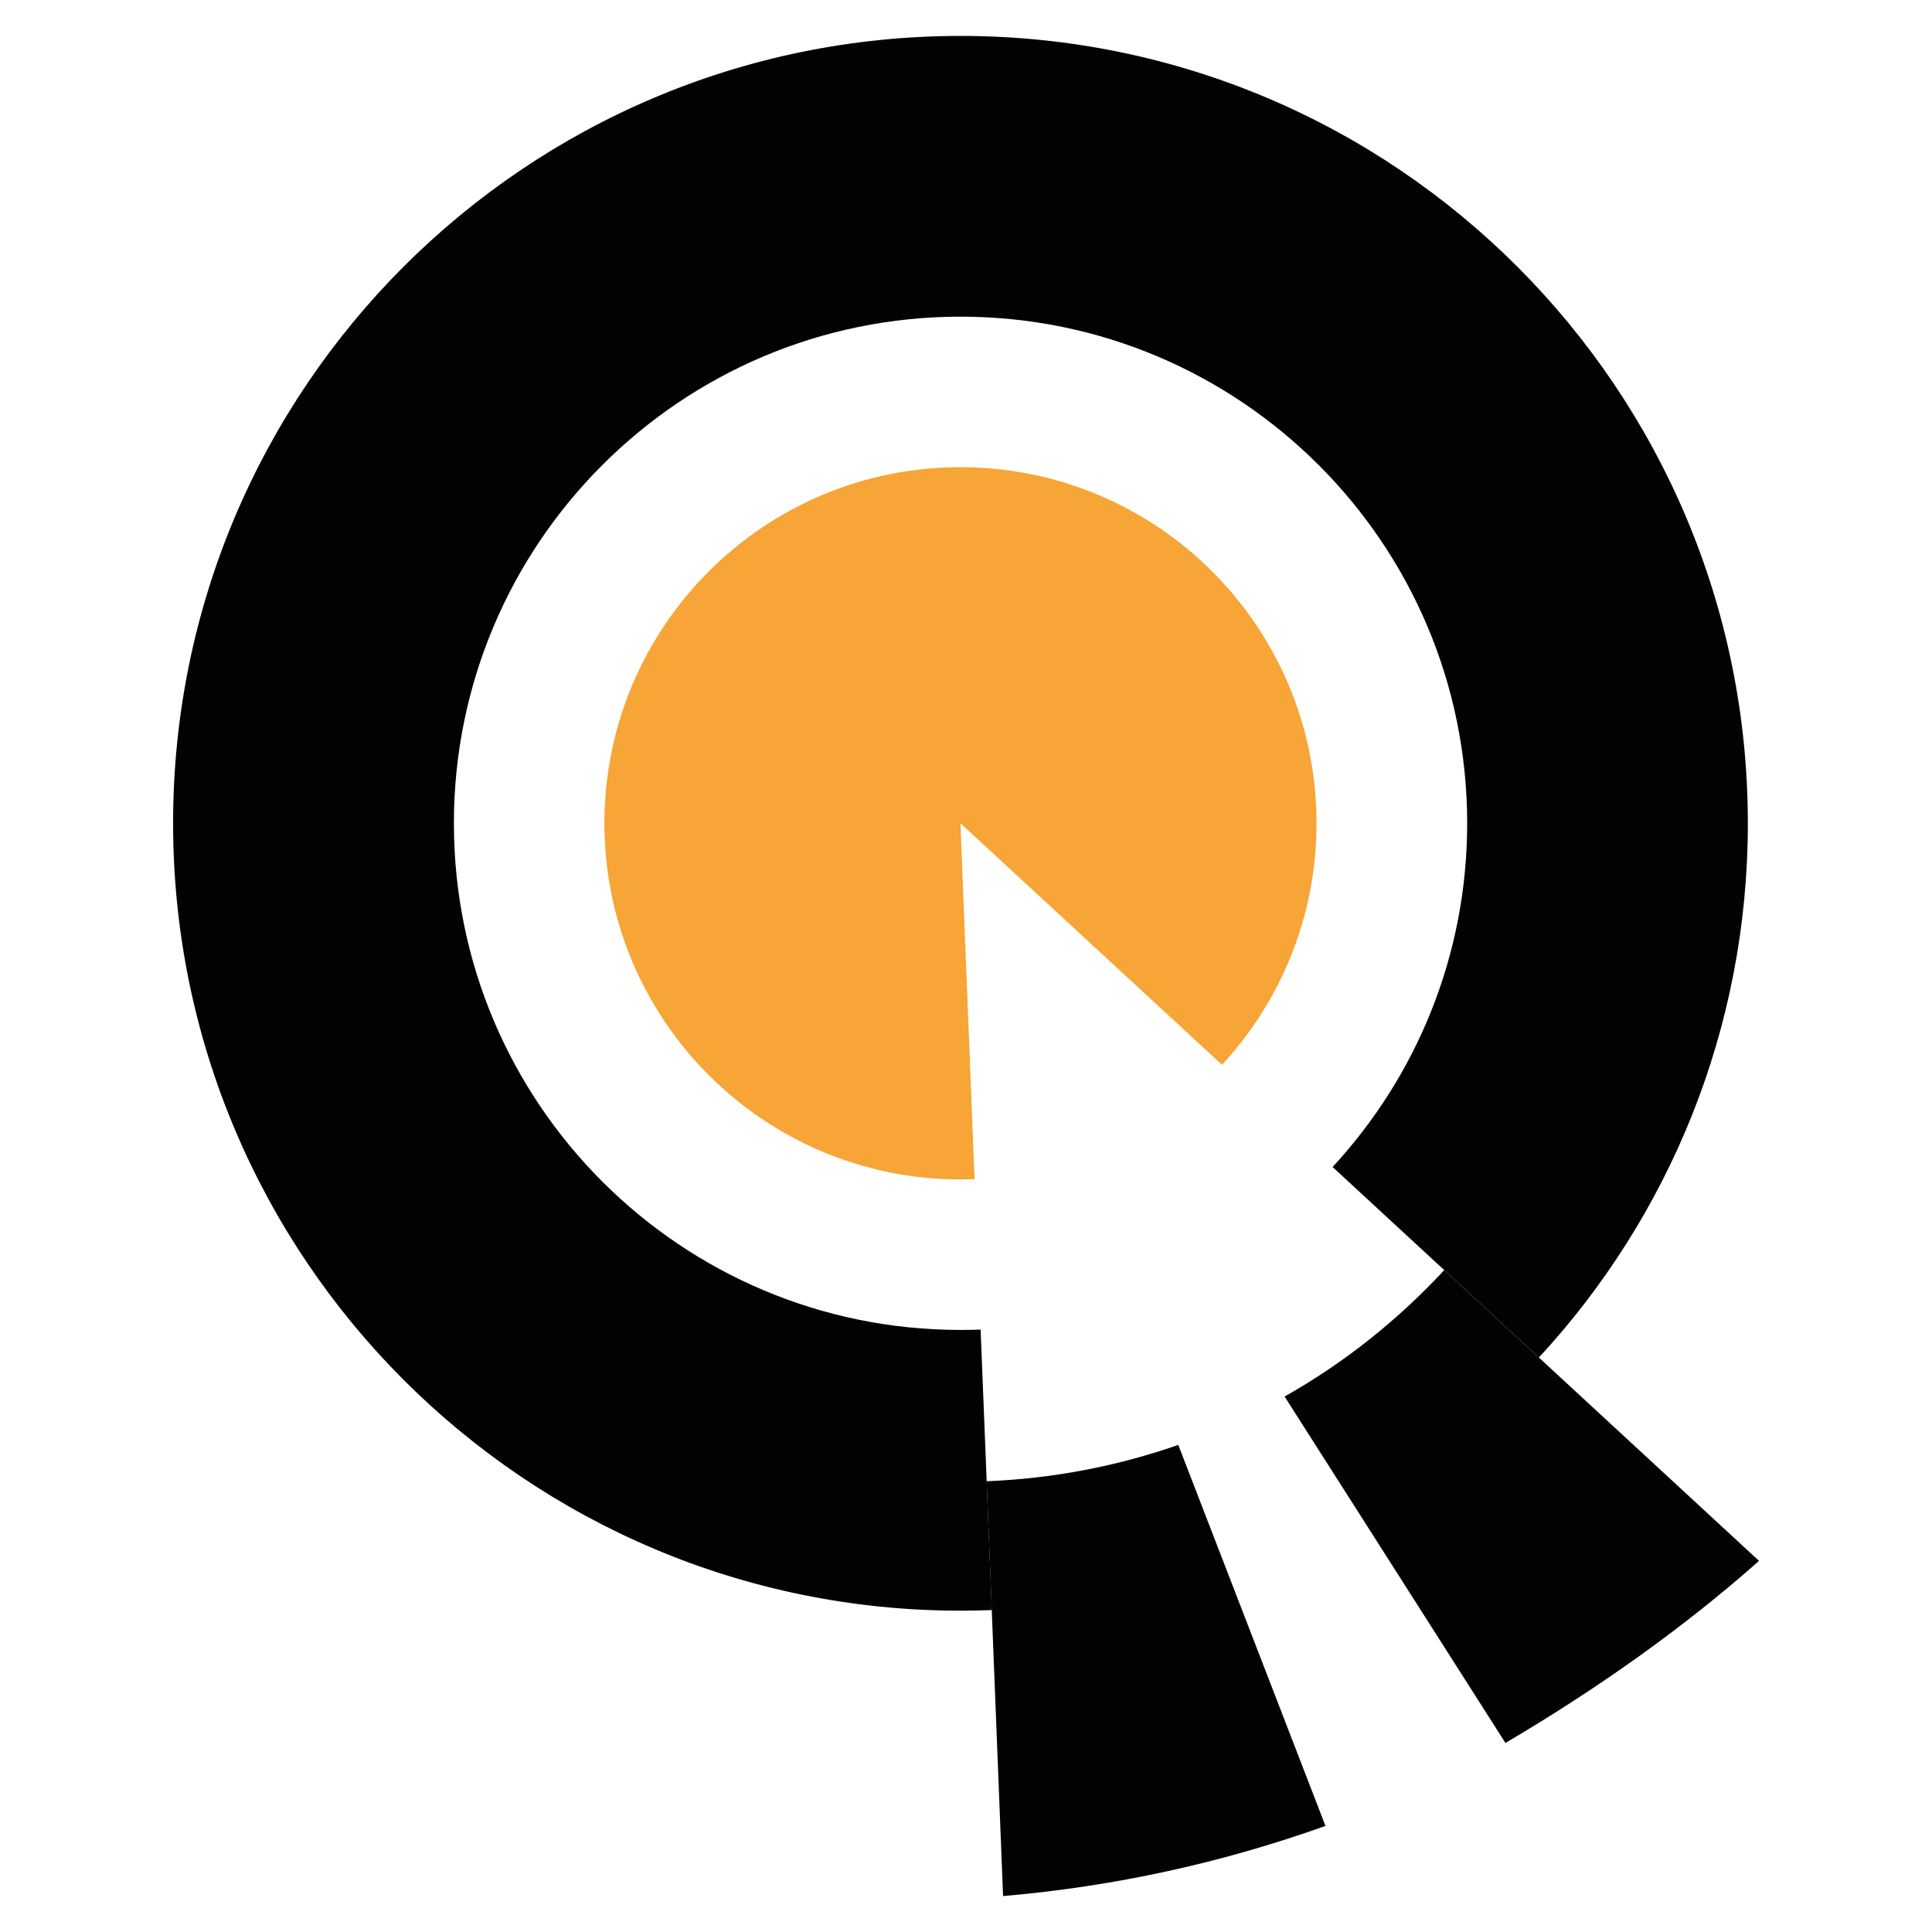
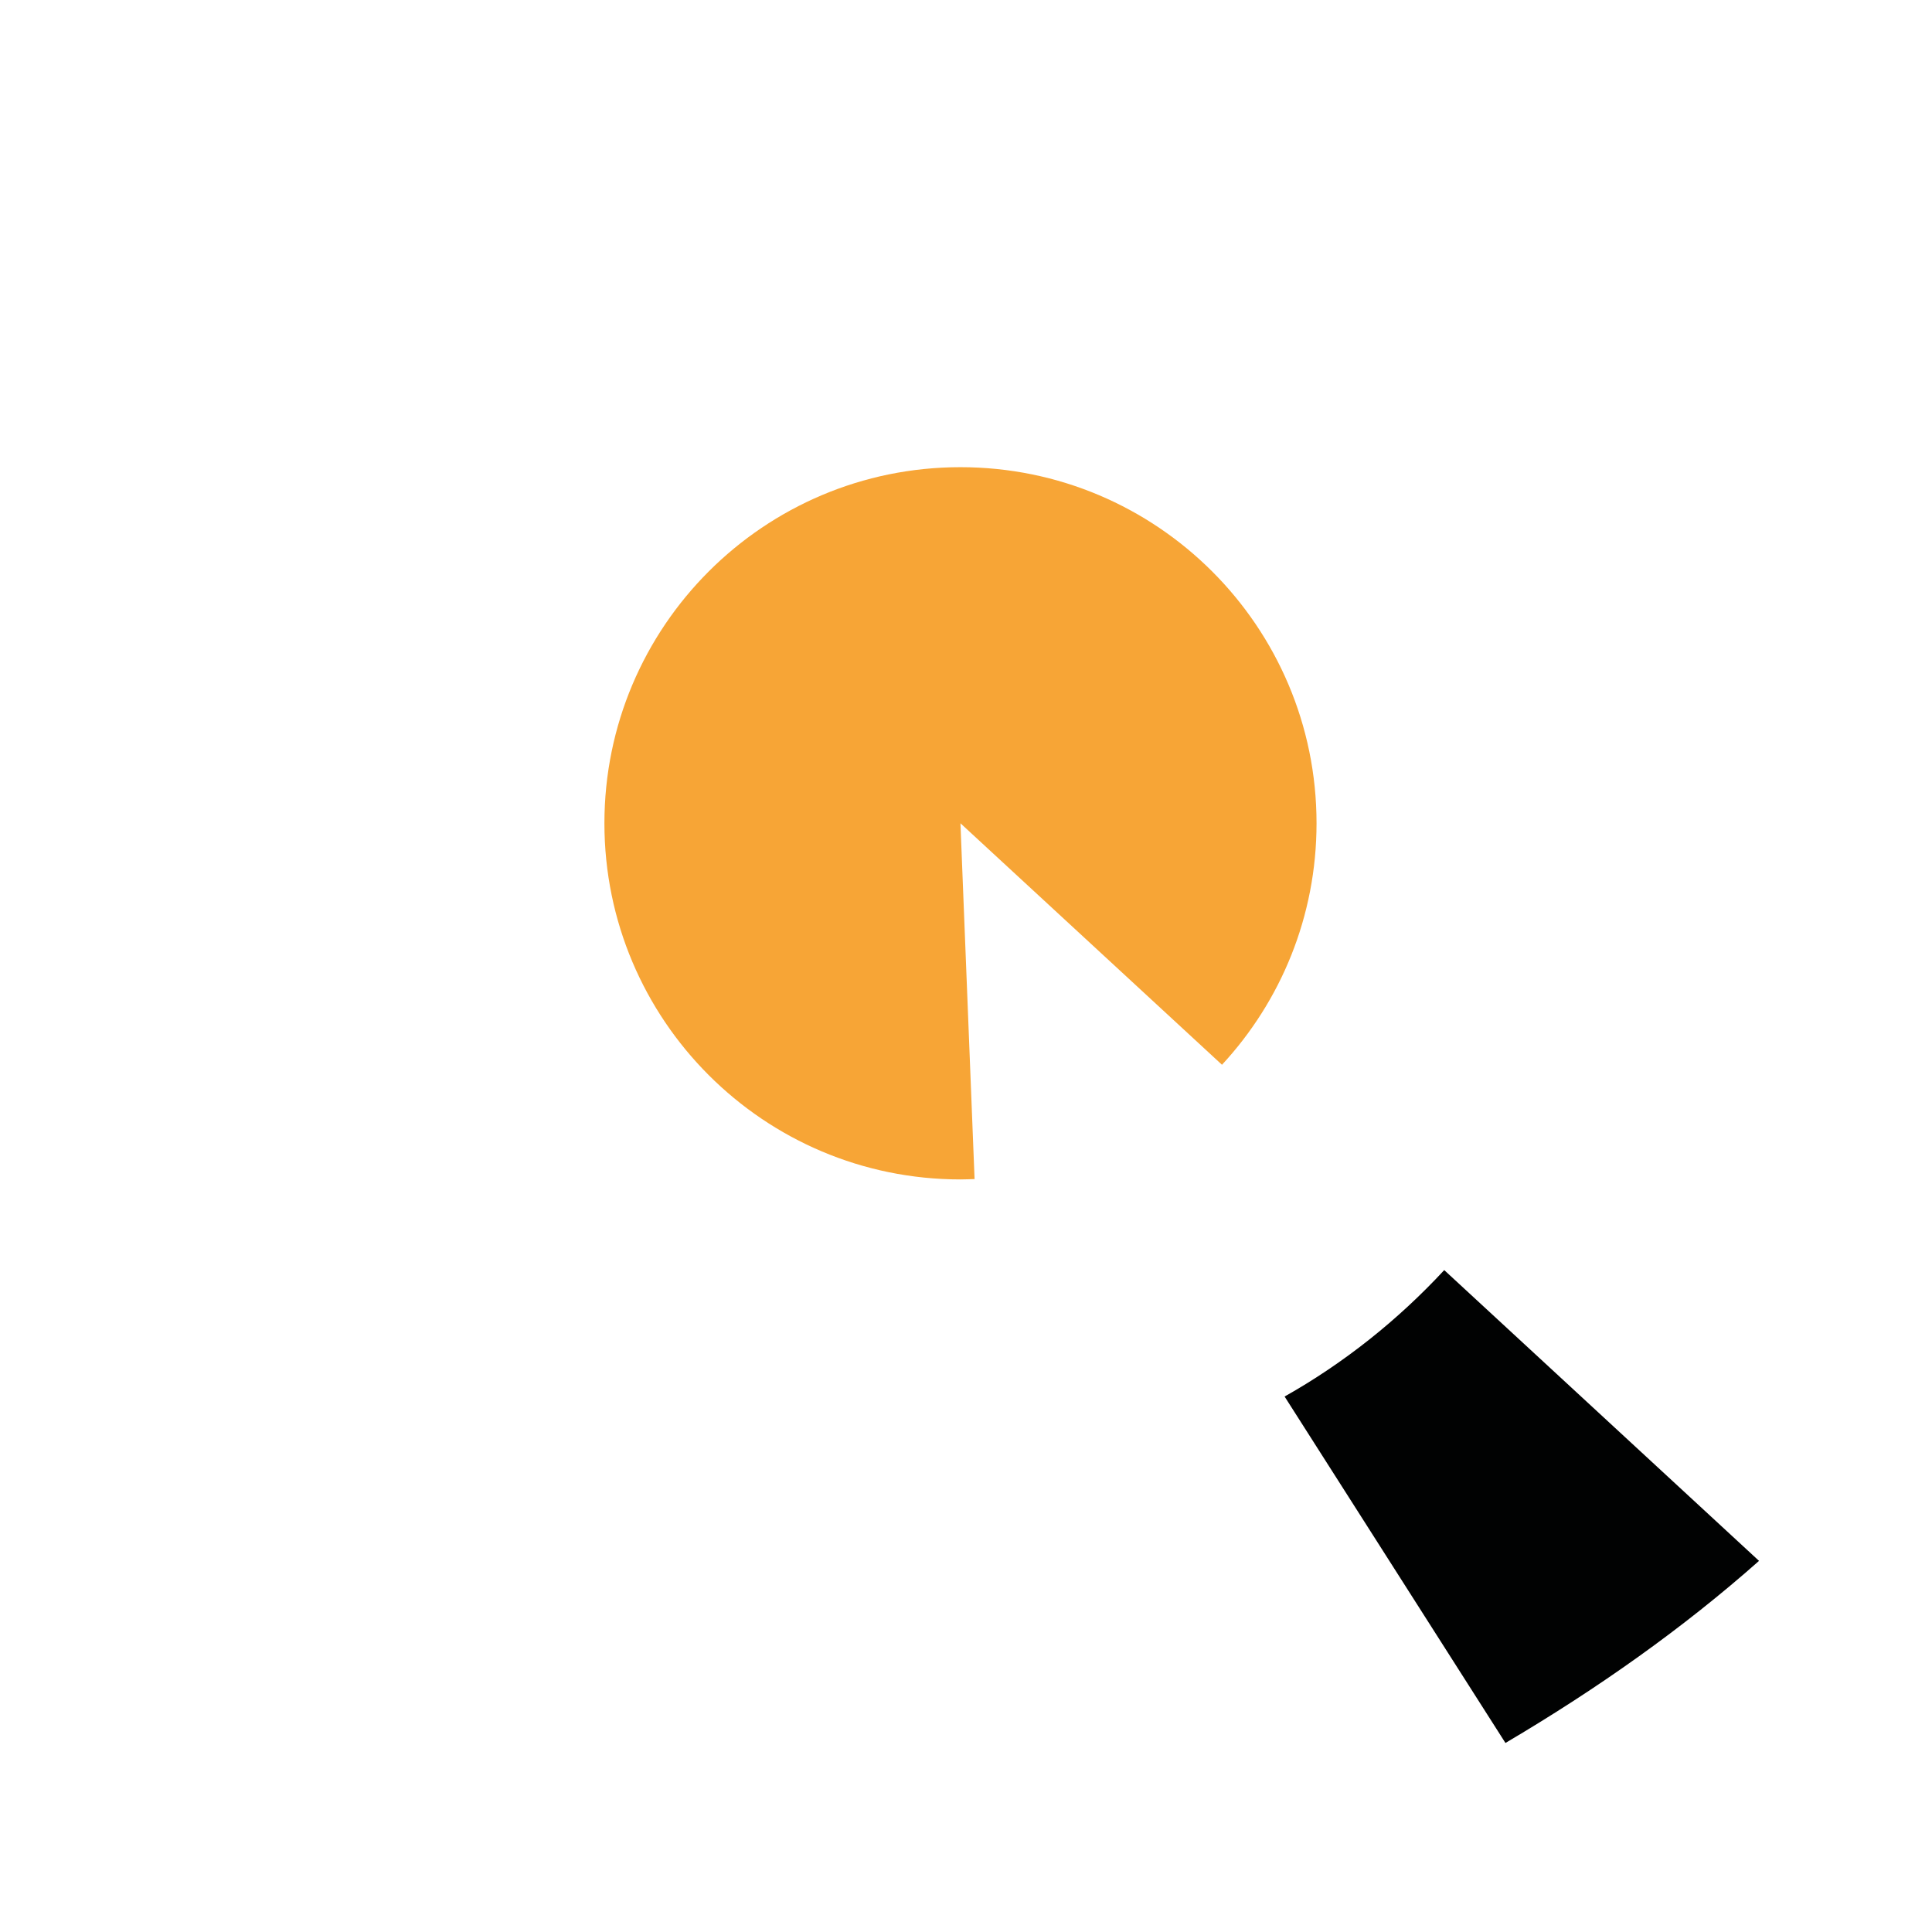
<svg xmlns="http://www.w3.org/2000/svg" version="1.1" baseProfile="tiny" id="Calque_1" x="0px" y="0px" width="32px" height="32px" viewBox="0 0 32 32" xml:space="preserve">
-   <path fill-rule="evenodd" fill="#010202" d="M15.908,0.595c7.202,0,13.042,5.839,13.042,13.042c0,3.415-1.313,6.524-3.461,8.848  l-3.417-3.156c1.383-1.496,2.229-3.494,2.229-5.692c0-4.633-3.758-8.392-8.392-8.392c-4.634,0-8.391,3.758-8.391,8.392  s3.757,8.391,8.391,8.391c0.112,0,0.223-0.002,0.333-0.006l0.186,4.646c-0.172,0.006-0.345,0.01-0.519,0.01  c-7.201,0-13.042-5.84-13.042-13.042C2.866,6.434,8.707,0.595,15.908,0.595z" />
  <path fill-rule="evenodd" fill="#F7A536" d="M15.908,7.738c3.256,0,5.898,2.641,5.898,5.898c0,1.544-0.594,2.95-1.566,4l-4.332-4  l0.234,5.893c-0.078,0.002-0.156,0.006-0.234,0.006c-3.257,0-5.897-2.642-5.897-5.899S12.651,7.738,15.908,7.738z" />
  <g>
-     <path fill-rule="evenodd" fill="#010202" d="M19.516,23.932l2.438,6.311c-1.705,0.609-3.483,1.002-5.34,1.162l-0.272-6.871   C17.45,24.49,18.516,24.281,19.516,23.932z" />
    <path fill-rule="evenodd" fill="#010202" d="M24.935,28.869l-3.658-5.738c0.988-0.557,1.878-1.268,2.644-2.094l5.214,4.816   C27.878,26.967,26.47,27.963,24.935,28.869z" />
  </g>
</svg>